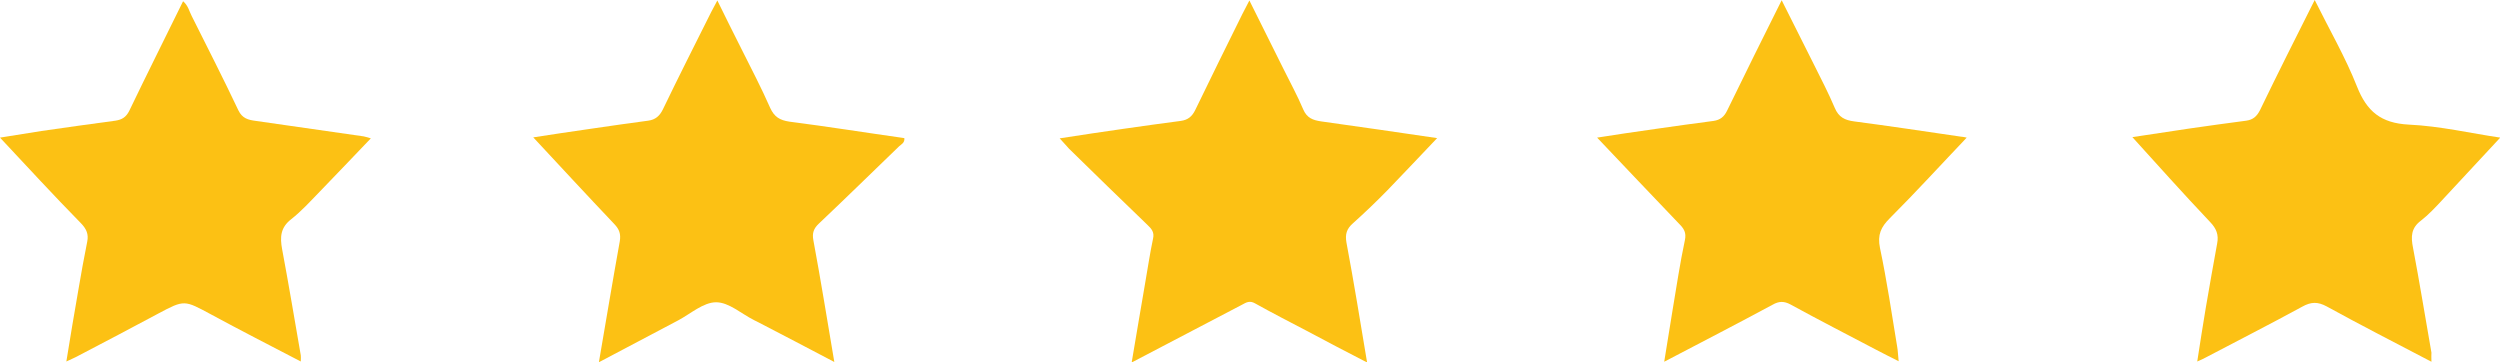
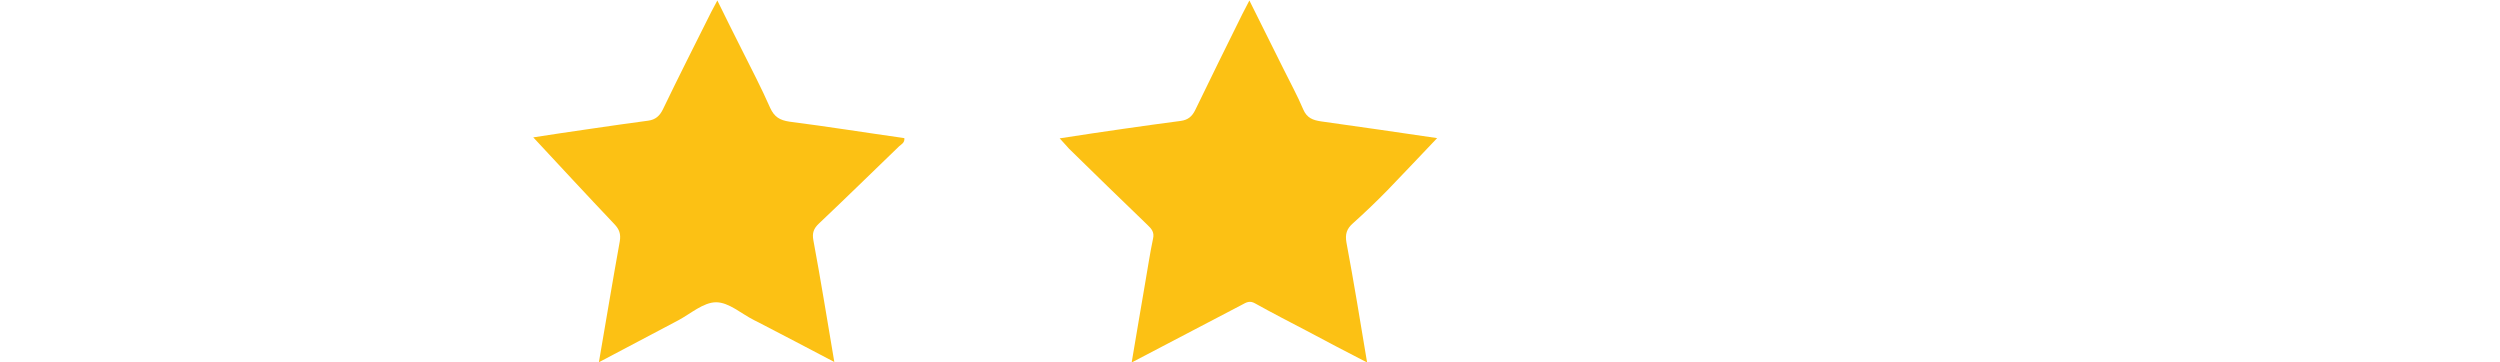
<svg xmlns="http://www.w3.org/2000/svg" version="1.1" id="Layer_1" x="0px" y="0px" viewBox="0 0 1017.3 147.4" style="enable-background:new 0 0 1017.3 147.4;" xml:space="preserve">
  <style type="text/css"> .st0{fill:#FCC114;} </style>
  <g>
    <g>
-       <path class="st0" d="M27,147.1c1.7-10.3,3.2-19.7,4.9-29.2c1.1-6.5,2.3-13.1,3.6-19.6c0.6-3-0.3-5.1-2.5-7.4 C21.6,79.3,10.7,67.4,0,56c4.4-0.7,10.6-1.7,16.9-2.7c10-1.5,20.1-2.8,30.1-4.2c2.6-0.4,4.3-1.4,5.6-4 c7.1-14.8,14.5-29.5,21.9-44.6c2.1,1.8,2.5,4.1,3.5,6C84.4,19.3,90.9,32,97,44.9c1.6,3.3,4,3.9,7.1,4.3 c14.7,2.1,29.3,4.2,43.9,6.3c1.1,0.2,2.2,0.6,2.9,0.8c-7,7.3-13.9,14.6-20.9,21.8c-3.7,3.8-7.3,7.8-11.5,11.1 c-4.4,3.4-4.6,7.3-3.7,12.2c2.7,14.4,5.1,28.8,7.6,43.2c0.1,0.6,0,1.3,0,2.5c-12.5-6.5-24.6-12.7-36.6-19.2 c-10.8-5.8-10.7-6-21.4-0.3c-10.7,5.7-21.4,11.4-32.2,17C30.8,145.4,29.3,146,27,147.1z" />
-       <path class="st0" d="M800.3,56c-10.2,10.7-20.5,22-31.3,32.8c-3.6,3.6-5.1,6.7-4,12.1c2.8,13.3,4.8,26.8,7,40.2 c0.3,1.6,0.3,3.3,0.6,5.9c-3.5-1.8-6.4-3.2-9.2-4.7c-11.6-6.1-23.3-12.1-34.8-18.4c-2.6-1.4-4.7-1.4-7.3,0.1 c-14.3,7.7-28.8,15.2-44.1,23.2c1.2-7.5,2.3-14.2,3.4-21c1.6-9.5,3-19,5-28.4c0.7-3.2-0.4-4.8-2.4-6.8 C672,79.3,660.8,67.5,649.9,56c7-1.1,15.6-2.4,24.2-3.6c7.7-1.1,15.5-2.2,23.2-3.2c2.7-0.4,4.3-1.7,5.5-4.2 c7.2-14.8,14.5-29.5,22.2-44.9c4.6,9.2,8.9,17.7,13.2,26.3c2.9,5.8,5.9,11.6,8.4,17.5c1.6,3.8,4.1,5,7.9,5.5 c14.5,1.9,29,4.1,43.4,6.2C799.3,55.7,800.5,56.1,800.3,56z" />
      <path class="st0" d="M243.7,147.4c2.9-16.9,5.6-33.1,8.5-49.2c0.5-3-0.2-4.9-2.2-7c-11.2-11.8-22.3-23.8-33-35.3 c6.7-1,15.4-2.4,24.1-3.6c7.6-1.1,15.1-2.2,22.7-3.2c2.9-0.4,4.6-1.9,5.9-4.5c6.4-13.3,13.1-26.5,19.7-39.7 c0.7-1.3,1.4-2.6,2.5-4.7c3.4,6.9,6.5,13.2,9.7,19.5c4,8,8.2,16,11.8,24.2c1.7,3.7,3.9,5,7.8,5.6c15.6,2,31.2,4.5,46.8,6.7 c0.2,1.9-1.2,2.5-2.1,3.3C355,70,344.2,80.6,333.2,91c-2.1,2-2.8,3.8-2.2,6.9c3,16.1,5.6,32.3,8.5,49.4 c-10.7-5.6-20.7-10.9-30.8-16.1c-0.6-0.3-1.2-0.6-1.8-0.9c-5.2-2.6-10.3-7.3-15.5-7.3c-5.2,0-10.4,4.7-15.5,7.4 C265.4,135.9,254.8,141.5,243.7,147.4z" />
      <path class="st0" d="M431.2,56.3c9.1-1.4,17.6-2.7,26.1-3.9c7.7-1.1,15.5-2.2,23.2-3.2c2.9-0.4,4.6-1.8,5.9-4.5 c6.3-13,12.7-26,19.1-38.9c0.8-1.6,1.7-3.2,2.9-5.6c4.8,9.7,9.3,18.7,13.8,27.7c2.7,5.5,5.7,10.9,8.1,16.6 c1.5,3.5,3.9,4.4,7.3,4.9c15.8,2.2,31.6,4.5,47.2,6.8c-6.8,7.1-13.4,14.2-20.2,21.2c-4.5,4.6-9.2,9.1-14.1,13.5 c-2.5,2.2-3.2,4.4-2.6,7.8c3,16,5.6,32,8.4,48.8c-8.7-4.5-16.8-8.7-24.8-13c-6.9-3.6-13.9-7.2-20.7-11c-2.2-1.3-3.6-0.5-5.4,0.5 c-14.7,7.7-29.4,15.4-44.9,23.5c1.9-11.1,3.6-21.5,5.4-31.8c1.1-6.2,2-12.5,3.3-18.6c0.6-2.6-0.6-4-2.3-5.6 c-10.7-10.3-21.3-20.6-31.9-31C433.8,59.2,432.8,58,431.2,56.3z" />
-       <path class="st0" d="M989.4,147.2c-14.7-7.7-28.8-14.9-42.6-22.5c-3.7-2-6.4-1.9-10,0.1c-13,7.1-26.2,13.8-39.3,20.7 c-0.9,0.5-1.8,0.9-3.4,1.6c1.2-7.7,2.3-14.9,3.5-22c1.5-8.7,3-17.3,4.6-26c0.7-3.6-0.3-6.1-2.9-8.8c-11-11.6-21.6-23.5-31.6-34.5 c5.9-0.9,14.5-2.2,23.2-3.5c7.7-1.1,15.5-2.2,23.2-3.2c2.7-0.4,4.2-1.7,5.5-4.2C926.8,30,934.2,15.3,941.9,0 c6,12.1,12.5,23.3,17.2,35.2c4,10.1,9.7,14.9,21,15.5c12.9,0.6,25.6,3.6,37.3,5.3c-7.7,8.3-15.7,16.9-23.7,25.5 c-2.7,2.9-5.5,5.9-8.6,8.3c-4,3-4.1,6.5-3.2,11c2.7,14.2,5,28.5,7.5,42.7C989.4,144.4,989.3,145.4,989.4,147.2z" />
    </g>
  </g>
</svg>